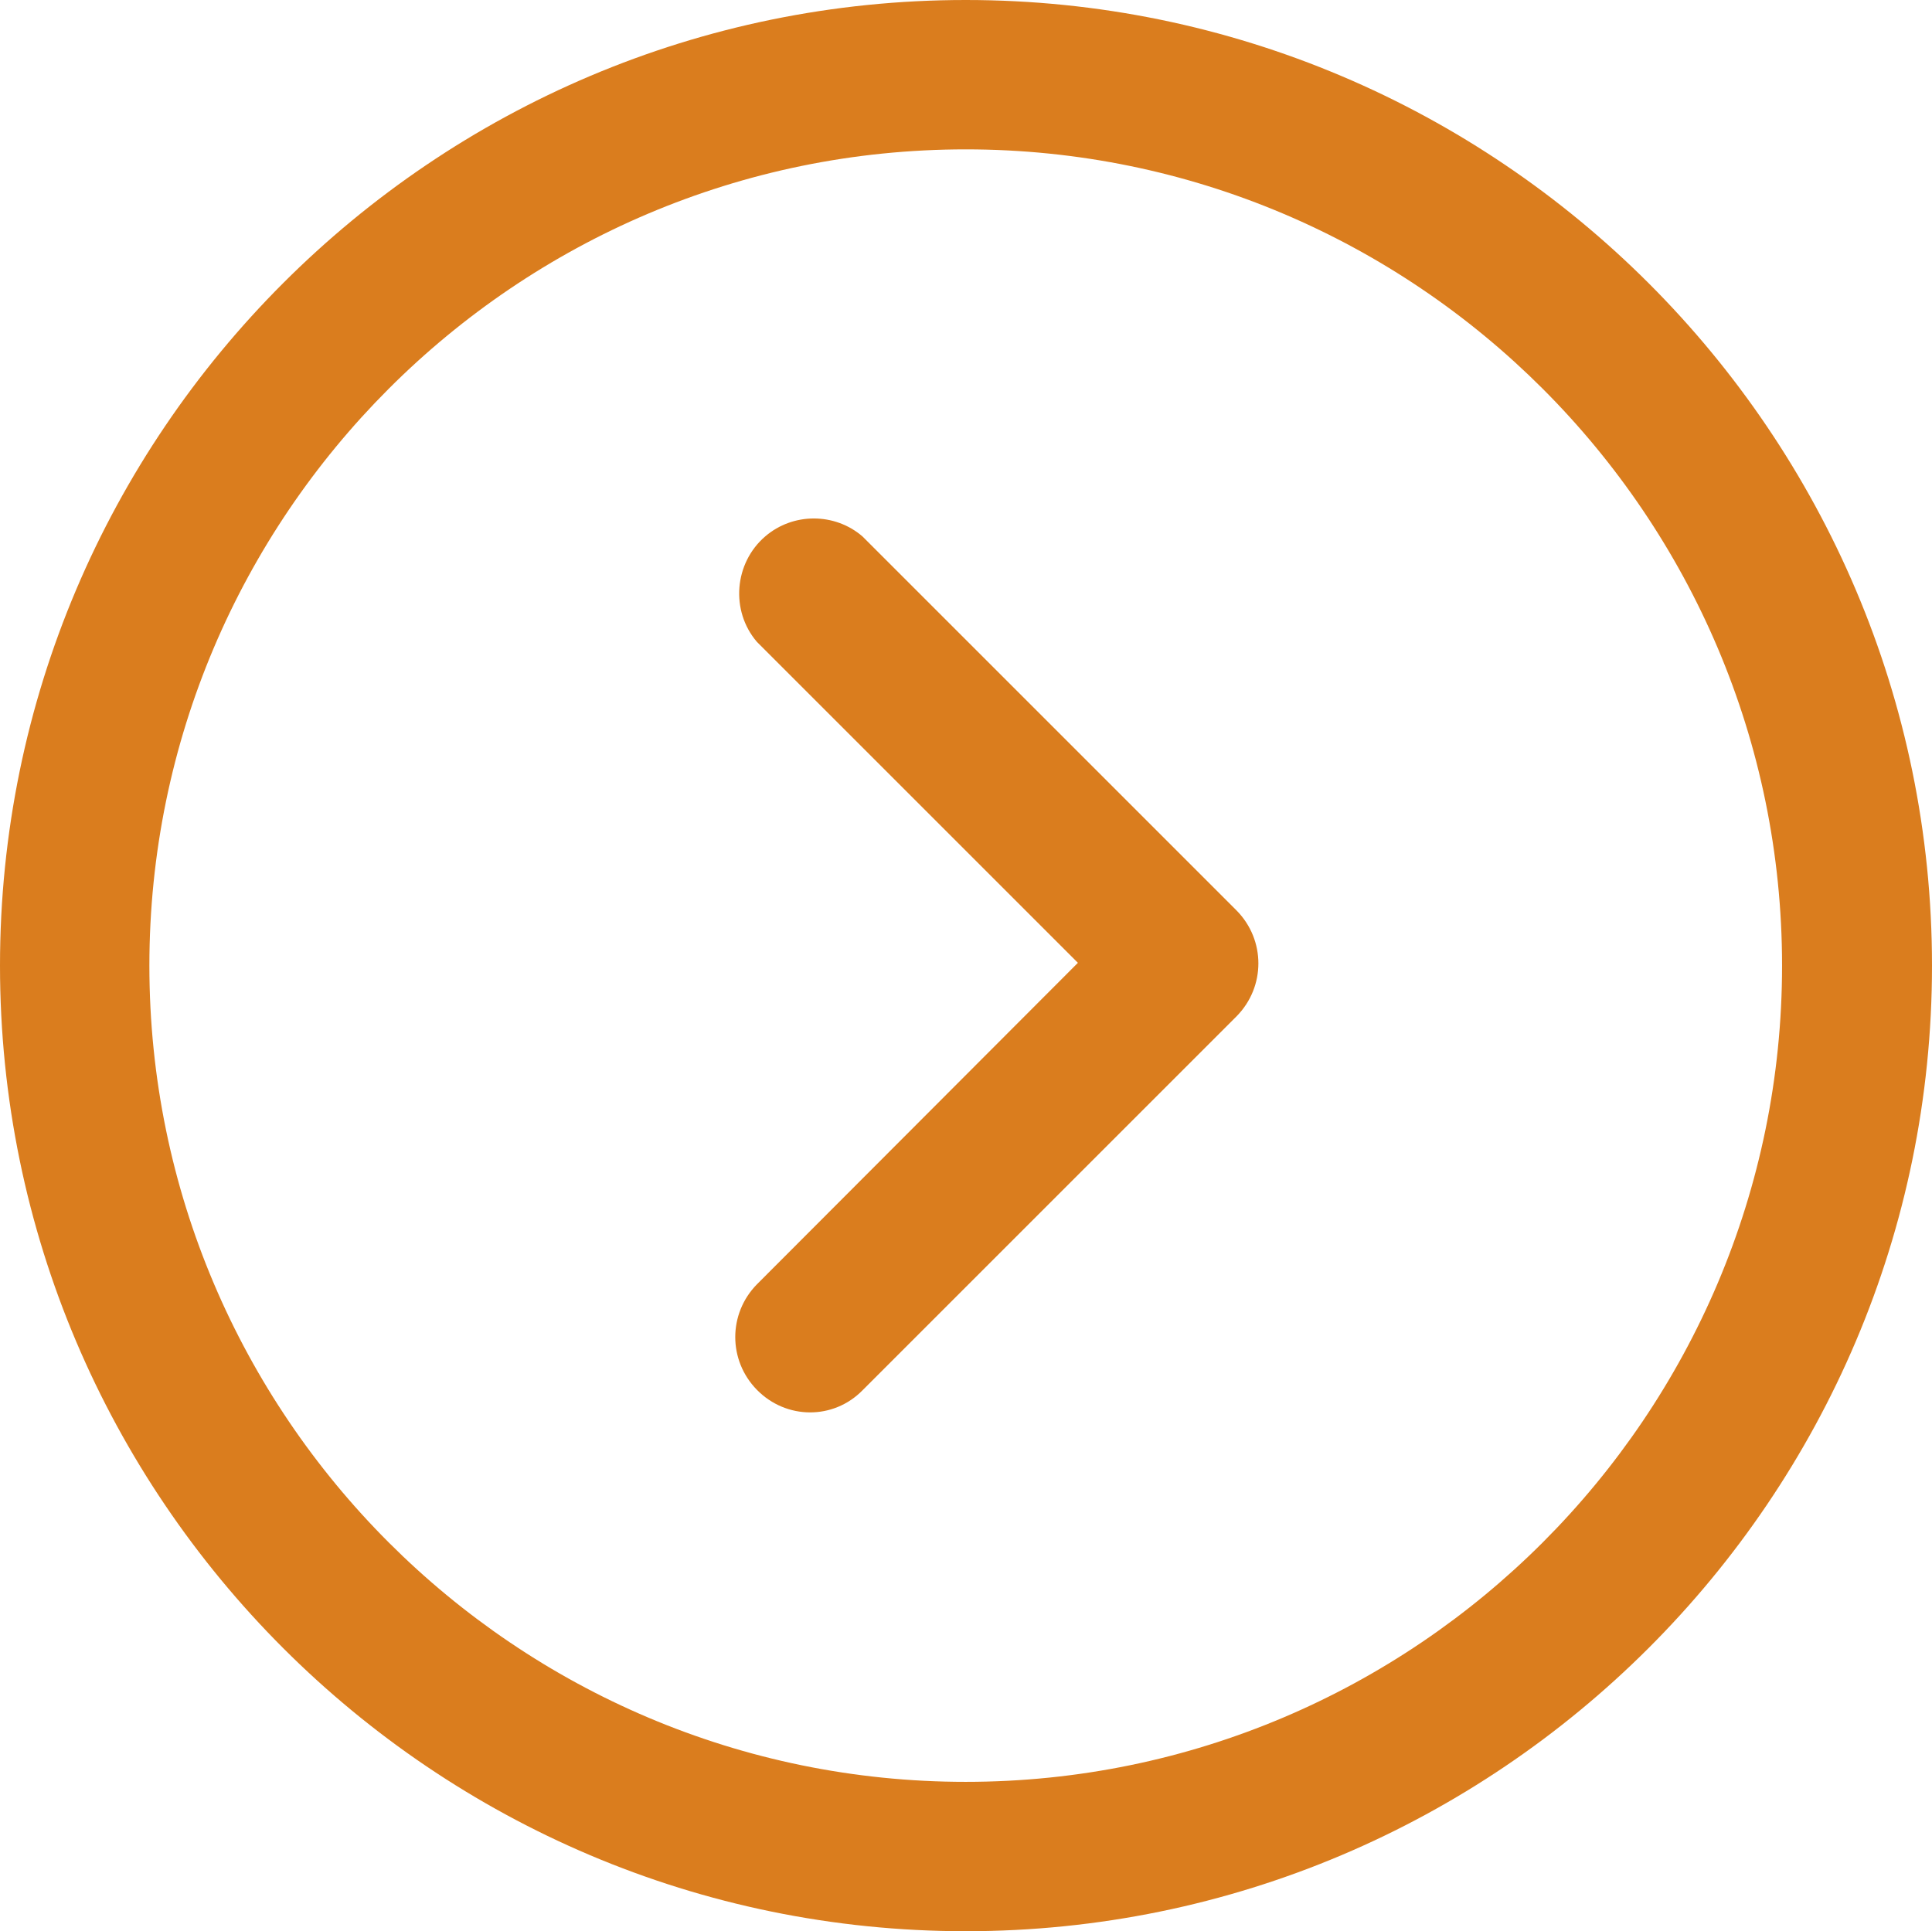
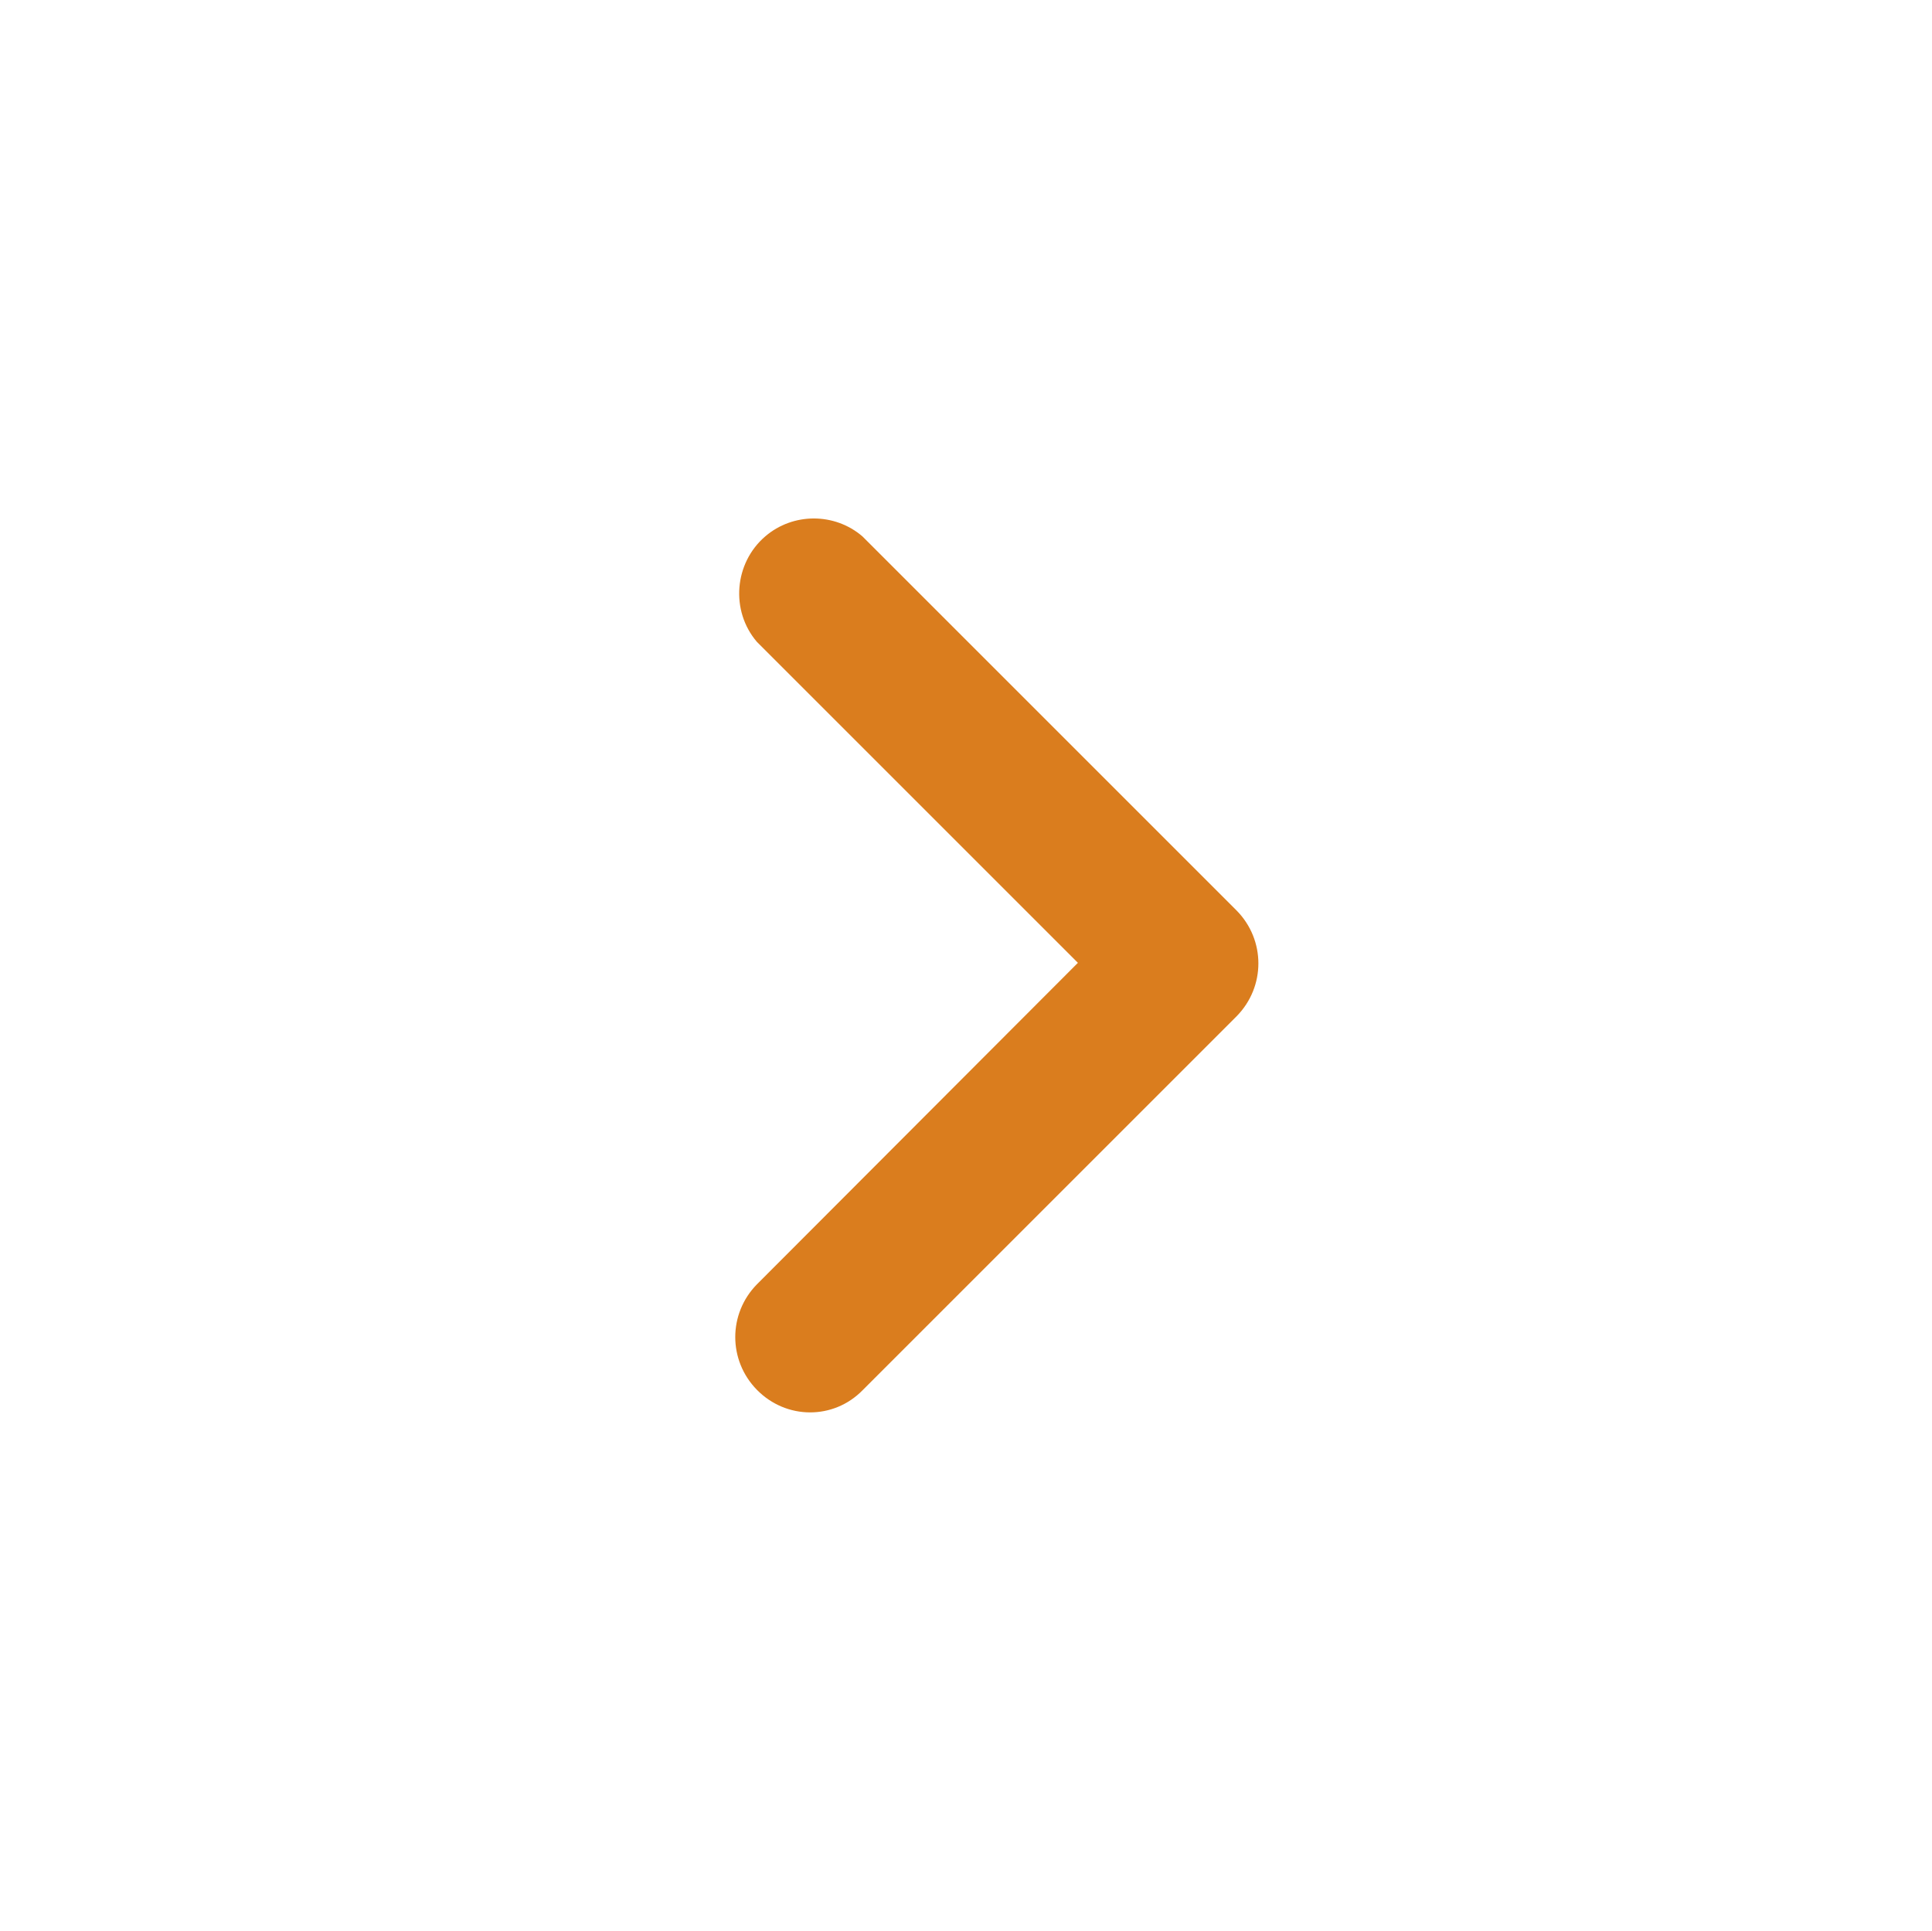
<svg xmlns="http://www.w3.org/2000/svg" version="1.1" id="Capa_1" x="0px" y="0px" viewBox="0 0 34.79 34.78" style="enable-background:new 0 0 34.79 34.78;" xml:space="preserve">
  <style type="text/css">
	.st0{fill:#DA7D1E;}
</style>
  <g>
-     <path class="st0" d="M34.79,17.39C34.79,7.8,26.98,0,17.39,0C7.8,0,0,7.8,0,17.39s7.8,17.39,17.39,17.39   C26.98,34.78,34.79,26.98,34.79,17.39 M2.69,17.39c0-8.1,6.59-14.7,14.7-14.7c8.1,0,14.7,6.59,14.7,14.7c0,8.1-6.59,14.7-14.7,14.7   C9.29,32.09,2.69,25.5,2.69,17.39" />
    <path class="st0" d="M15.53,25.04l6.74-6.74c0.52-0.53,0.52-1.37,0-1.9l-6.74-6.74c-0.5-0.43-1.25-0.43-1.75,0   c-0.56,0.48-0.63,1.34-0.15,1.9l5.78,5.78l-5.78,5.79c-0.52,0.53-0.52,1.37,0,1.9C14.16,25.57,15.01,25.57,15.53,25.04" />
  </g>
</svg>